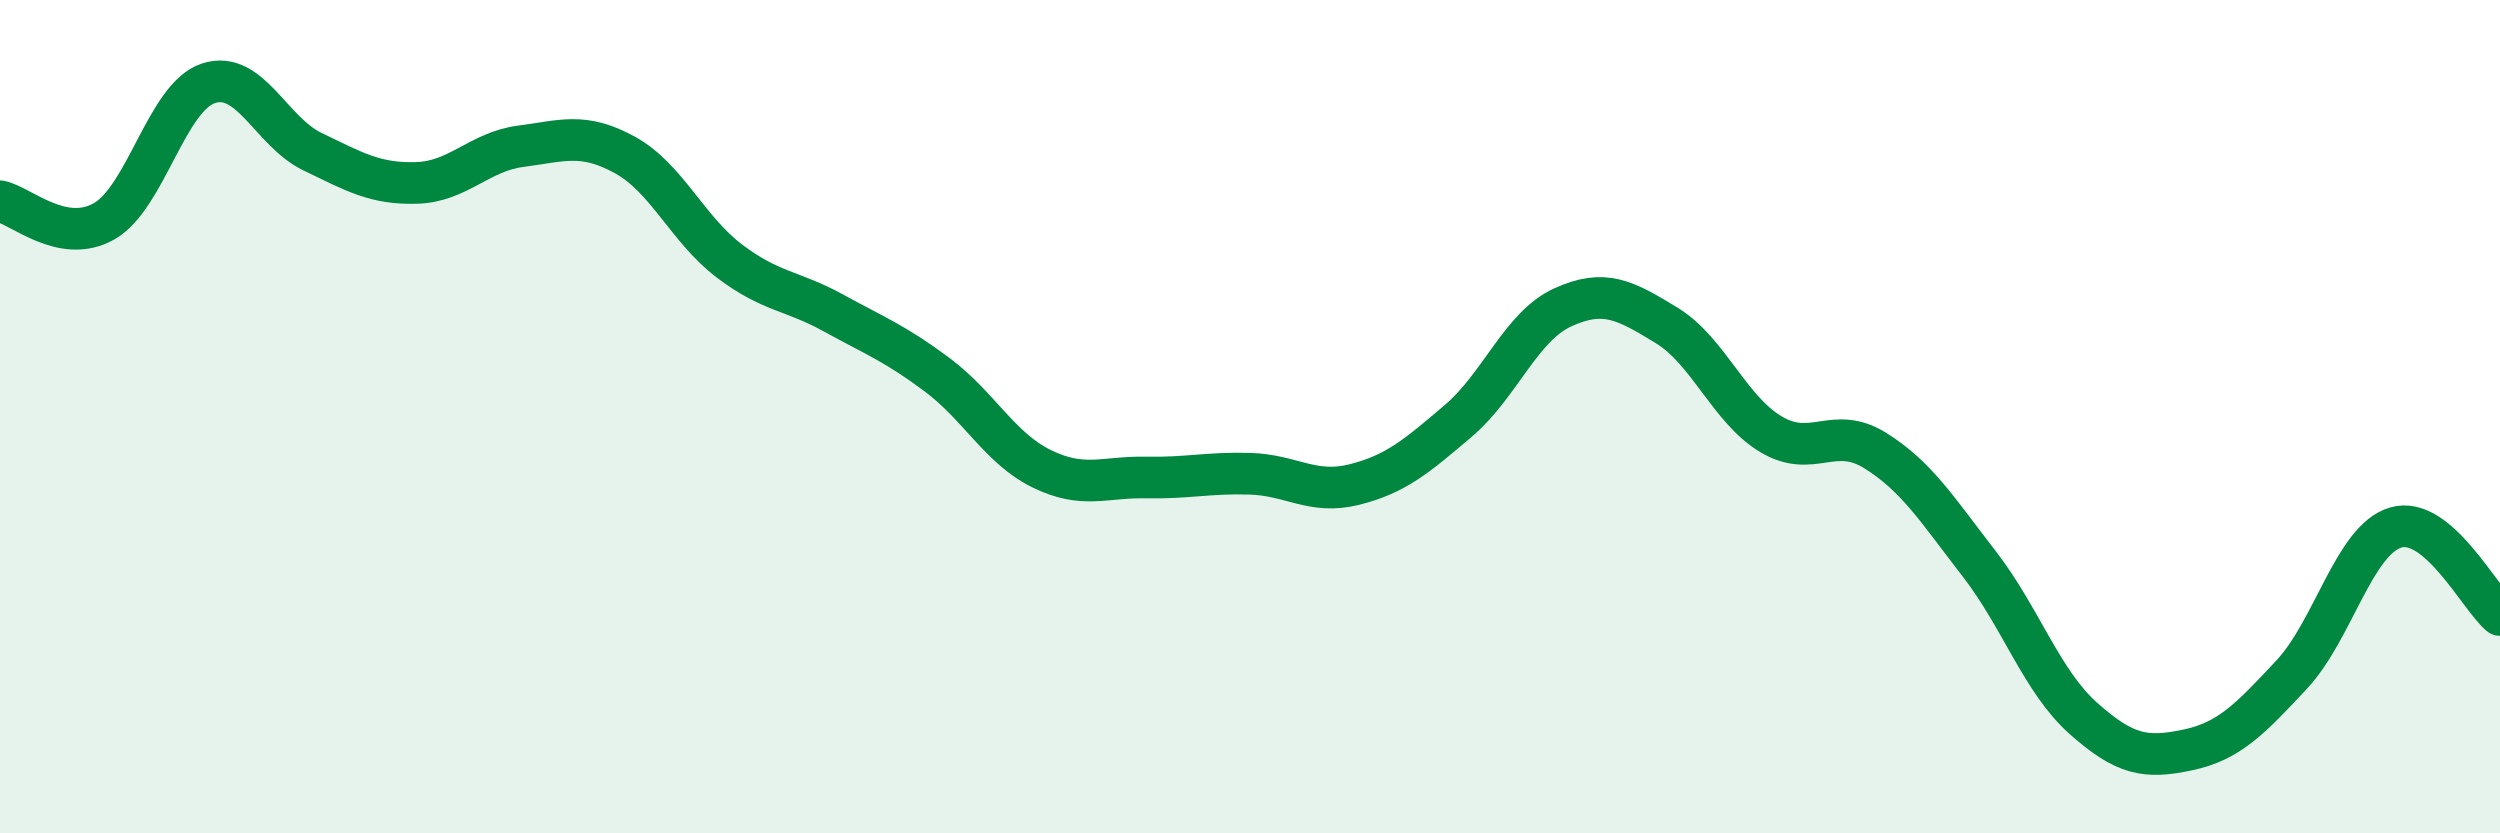
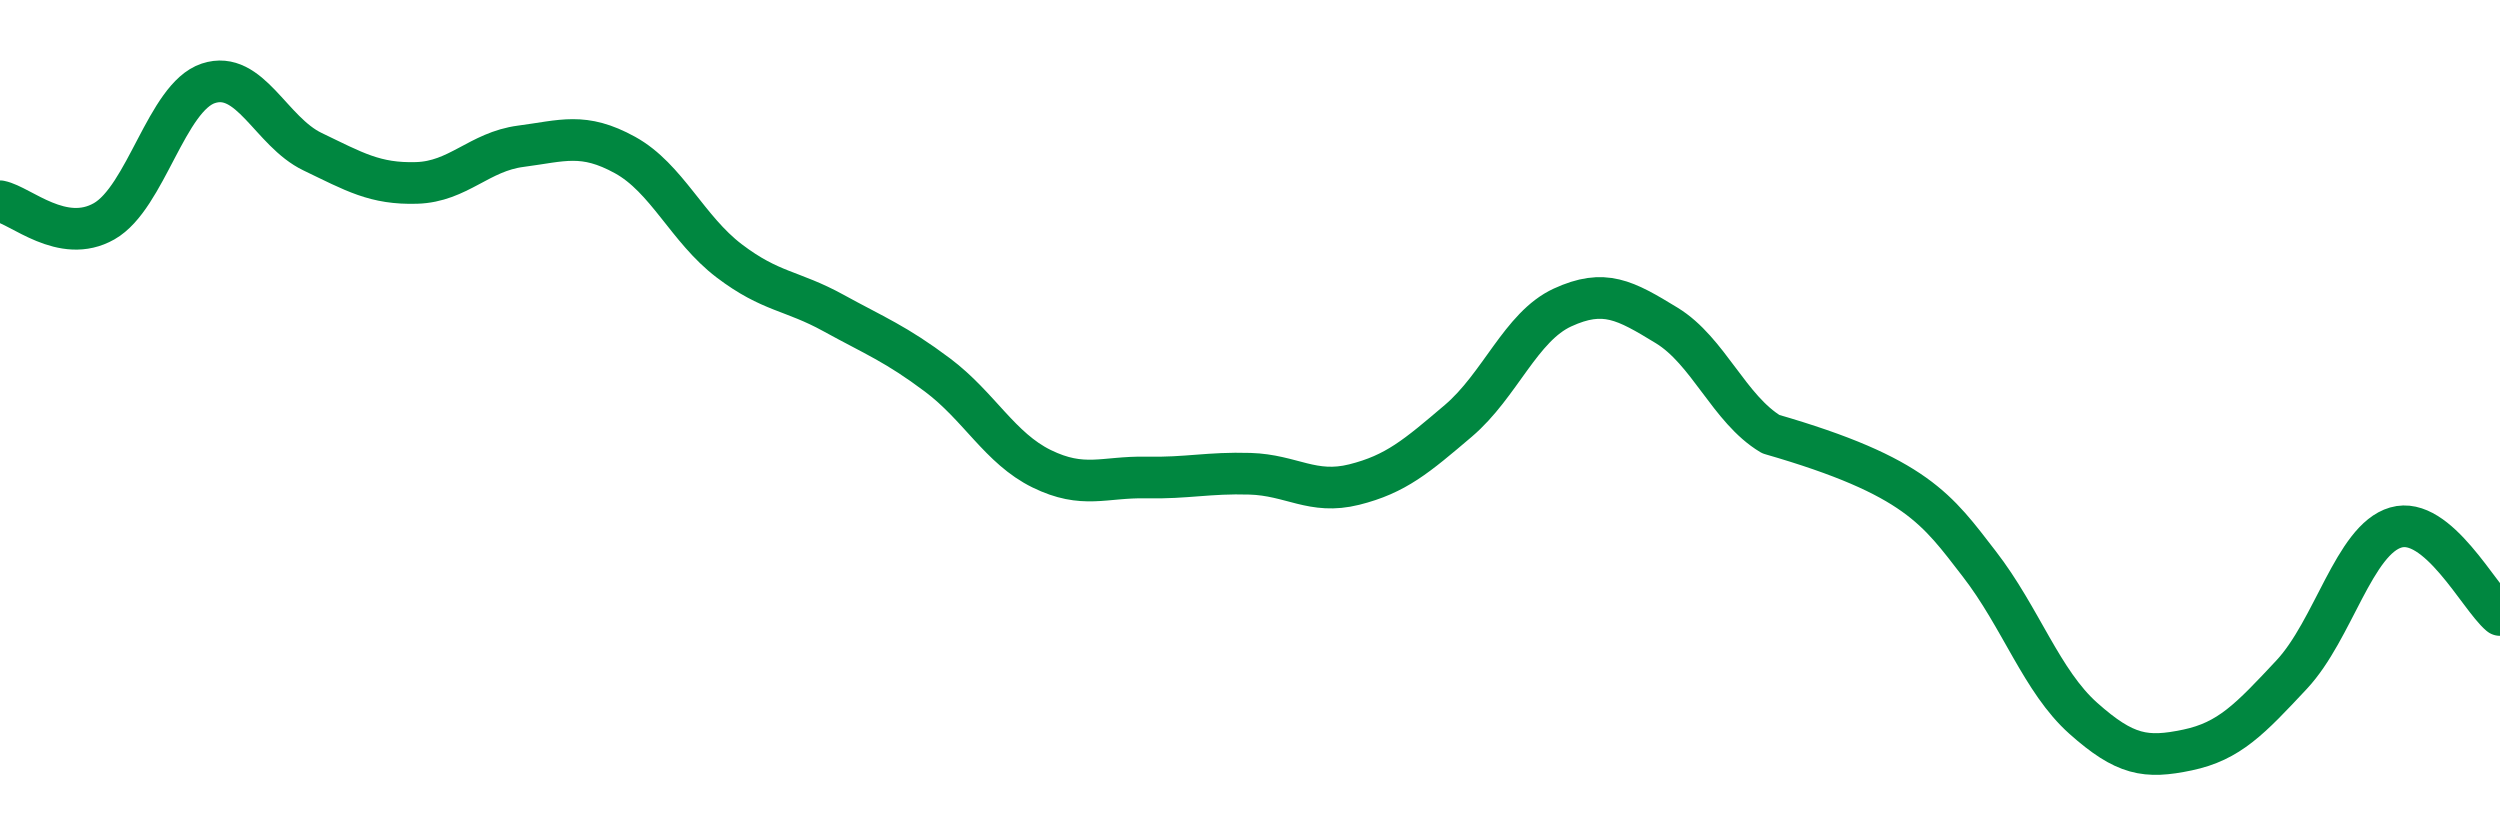
<svg xmlns="http://www.w3.org/2000/svg" width="60" height="20" viewBox="0 0 60 20">
-   <path d="M 0,4.83 C 0.5,4.93 1.5,5.88 2.5,5.31 C 3.5,4.74 4,2.33 5,2 C 6,1.67 6.5,3.16 7.5,3.64 C 8.5,4.12 9,4.42 10,4.39 C 11,4.36 11.5,3.64 12.5,3.51 C 13.5,3.38 14,3.17 15,3.72 C 16,4.27 16.5,5.5 17.5,6.26 C 18.5,7.02 19,6.96 20,7.51 C 21,8.06 21.5,8.25 22.5,9 C 23.5,9.75 24,10.76 25,11.25 C 26,11.74 26.5,11.44 27.5,11.46 C 28.5,11.48 29,11.34 30,11.37 C 31,11.4 31.5,11.88 32.5,11.63 C 33.5,11.38 34,10.95 35,10.1 C 36,9.25 36.5,7.84 37.5,7.38 C 38.5,6.92 39,7.2 40,7.81 C 41,8.42 41.5,9.82 42.5,10.42 C 43.5,11.02 44,10.19 45,10.81 C 46,11.43 46.5,12.24 47.5,13.53 C 48.5,14.82 49,16.35 50,17.24 C 51,18.13 51.5,18.21 52.5,18 C 53.5,17.79 54,17.26 55,16.19 C 56,15.12 56.5,12.95 57.5,12.66 C 58.5,12.37 59.5,14.34 60,14.76L60 20L0 20Z" fill="#008740" opacity="0.1" stroke-linecap="round" stroke-linejoin="round" />
-   <path d="M 0,4.83 C 0.5,4.93 1.5,5.88 2.5,5.31 C 3.5,4.74 4,2.33 5,2 C 6,1.67 6.5,3.16 7.5,3.64 C 8.5,4.12 9,4.42 10,4.39 C 11,4.36 11.5,3.64 12.5,3.51 C 13.5,3.38 14,3.17 15,3.72 C 16,4.27 16.5,5.5 17.5,6.26 C 18.5,7.02 19,6.96 20,7.51 C 21,8.06 21.5,8.25 22.5,9 C 23.5,9.75 24,10.76 25,11.25 C 26,11.74 26.5,11.44 27.5,11.46 C 28.5,11.48 29,11.34 30,11.37 C 31,11.4 31.5,11.88 32.5,11.63 C 33.5,11.38 34,10.95 35,10.1 C 36,9.25 36.5,7.84 37.5,7.38 C 38.5,6.92 39,7.2 40,7.81 C 41,8.42 41.5,9.82 42.5,10.42 C 43.5,11.02 44,10.19 45,10.81 C 46,11.43 46.5,12.24 47.5,13.53 C 48.5,14.82 49,16.35 50,17.24 C 51,18.13 51.5,18.21 52.5,18 C 53.5,17.79 54,17.26 55,16.19 C 56,15.12 56.5,12.95 57.5,12.66 C 58.5,12.37 59.5,14.34 60,14.76" stroke="#008740" stroke-width="1" fill="none" stroke-linecap="round" stroke-linejoin="round" />
+   <path d="M 0,4.83 C 0.5,4.93 1.5,5.88 2.5,5.31 C 3.5,4.74 4,2.33 5,2 C 6,1.67 6.5,3.16 7.5,3.64 C 8.5,4.12 9,4.42 10,4.39 C 11,4.36 11.5,3.64 12.5,3.51 C 13.5,3.38 14,3.17 15,3.72 C 16,4.27 16.5,5.5 17.5,6.26 C 18.5,7.02 19,6.96 20,7.51 C 21,8.06 21.5,8.25 22.5,9 C 23.5,9.75 24,10.76 25,11.25 C 26,11.74 26.5,11.44 27.5,11.46 C 28.5,11.48 29,11.34 30,11.37 C 31,11.4 31.5,11.88 32.5,11.63 C 33.5,11.38 34,10.95 35,10.1 C 36,9.25 36.5,7.84 37.5,7.38 C 38.5,6.92 39,7.2 40,7.81 C 41,8.42 41.5,9.82 42.5,10.42 C 46,11.43 46.5,12.24 47.5,13.53 C 48.5,14.82 49,16.35 50,17.24 C 51,18.13 51.5,18.21 52.5,18 C 53.5,17.79 54,17.26 55,16.19 C 56,15.12 56.5,12.95 57.5,12.66 C 58.5,12.37 59.5,14.34 60,14.76" stroke="#008740" stroke-width="1" fill="none" stroke-linecap="round" stroke-linejoin="round" />
</svg>